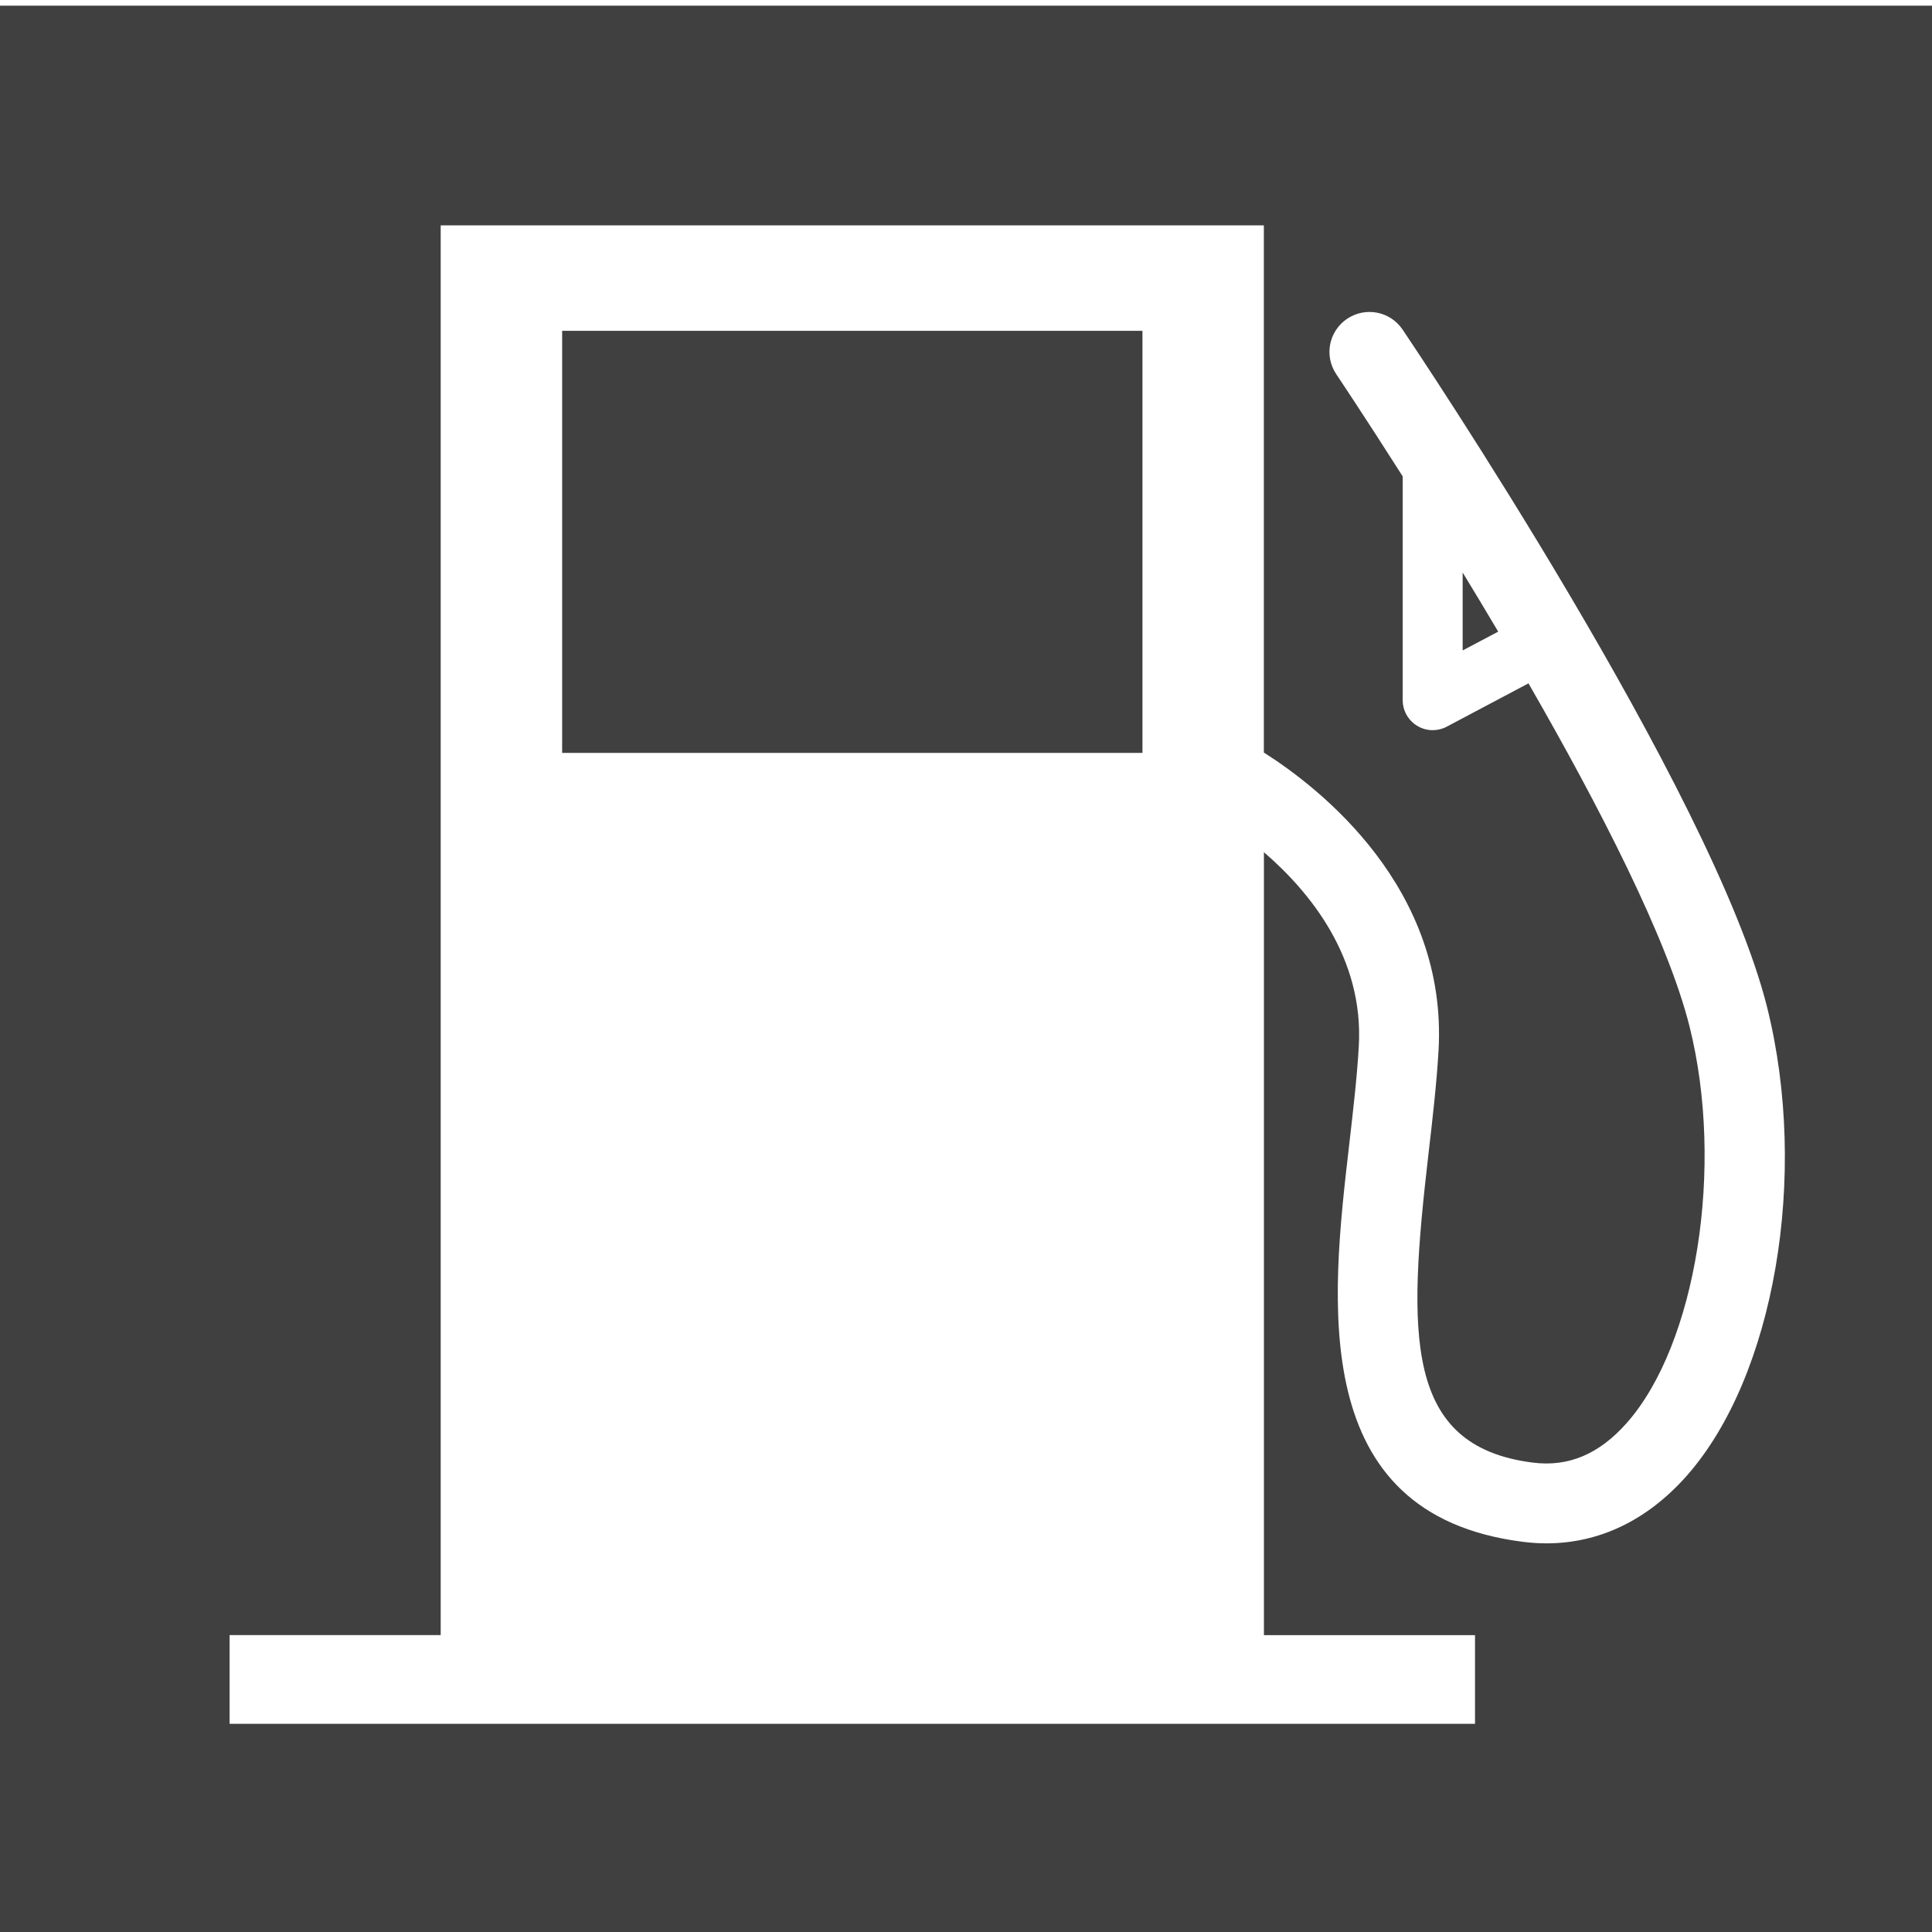
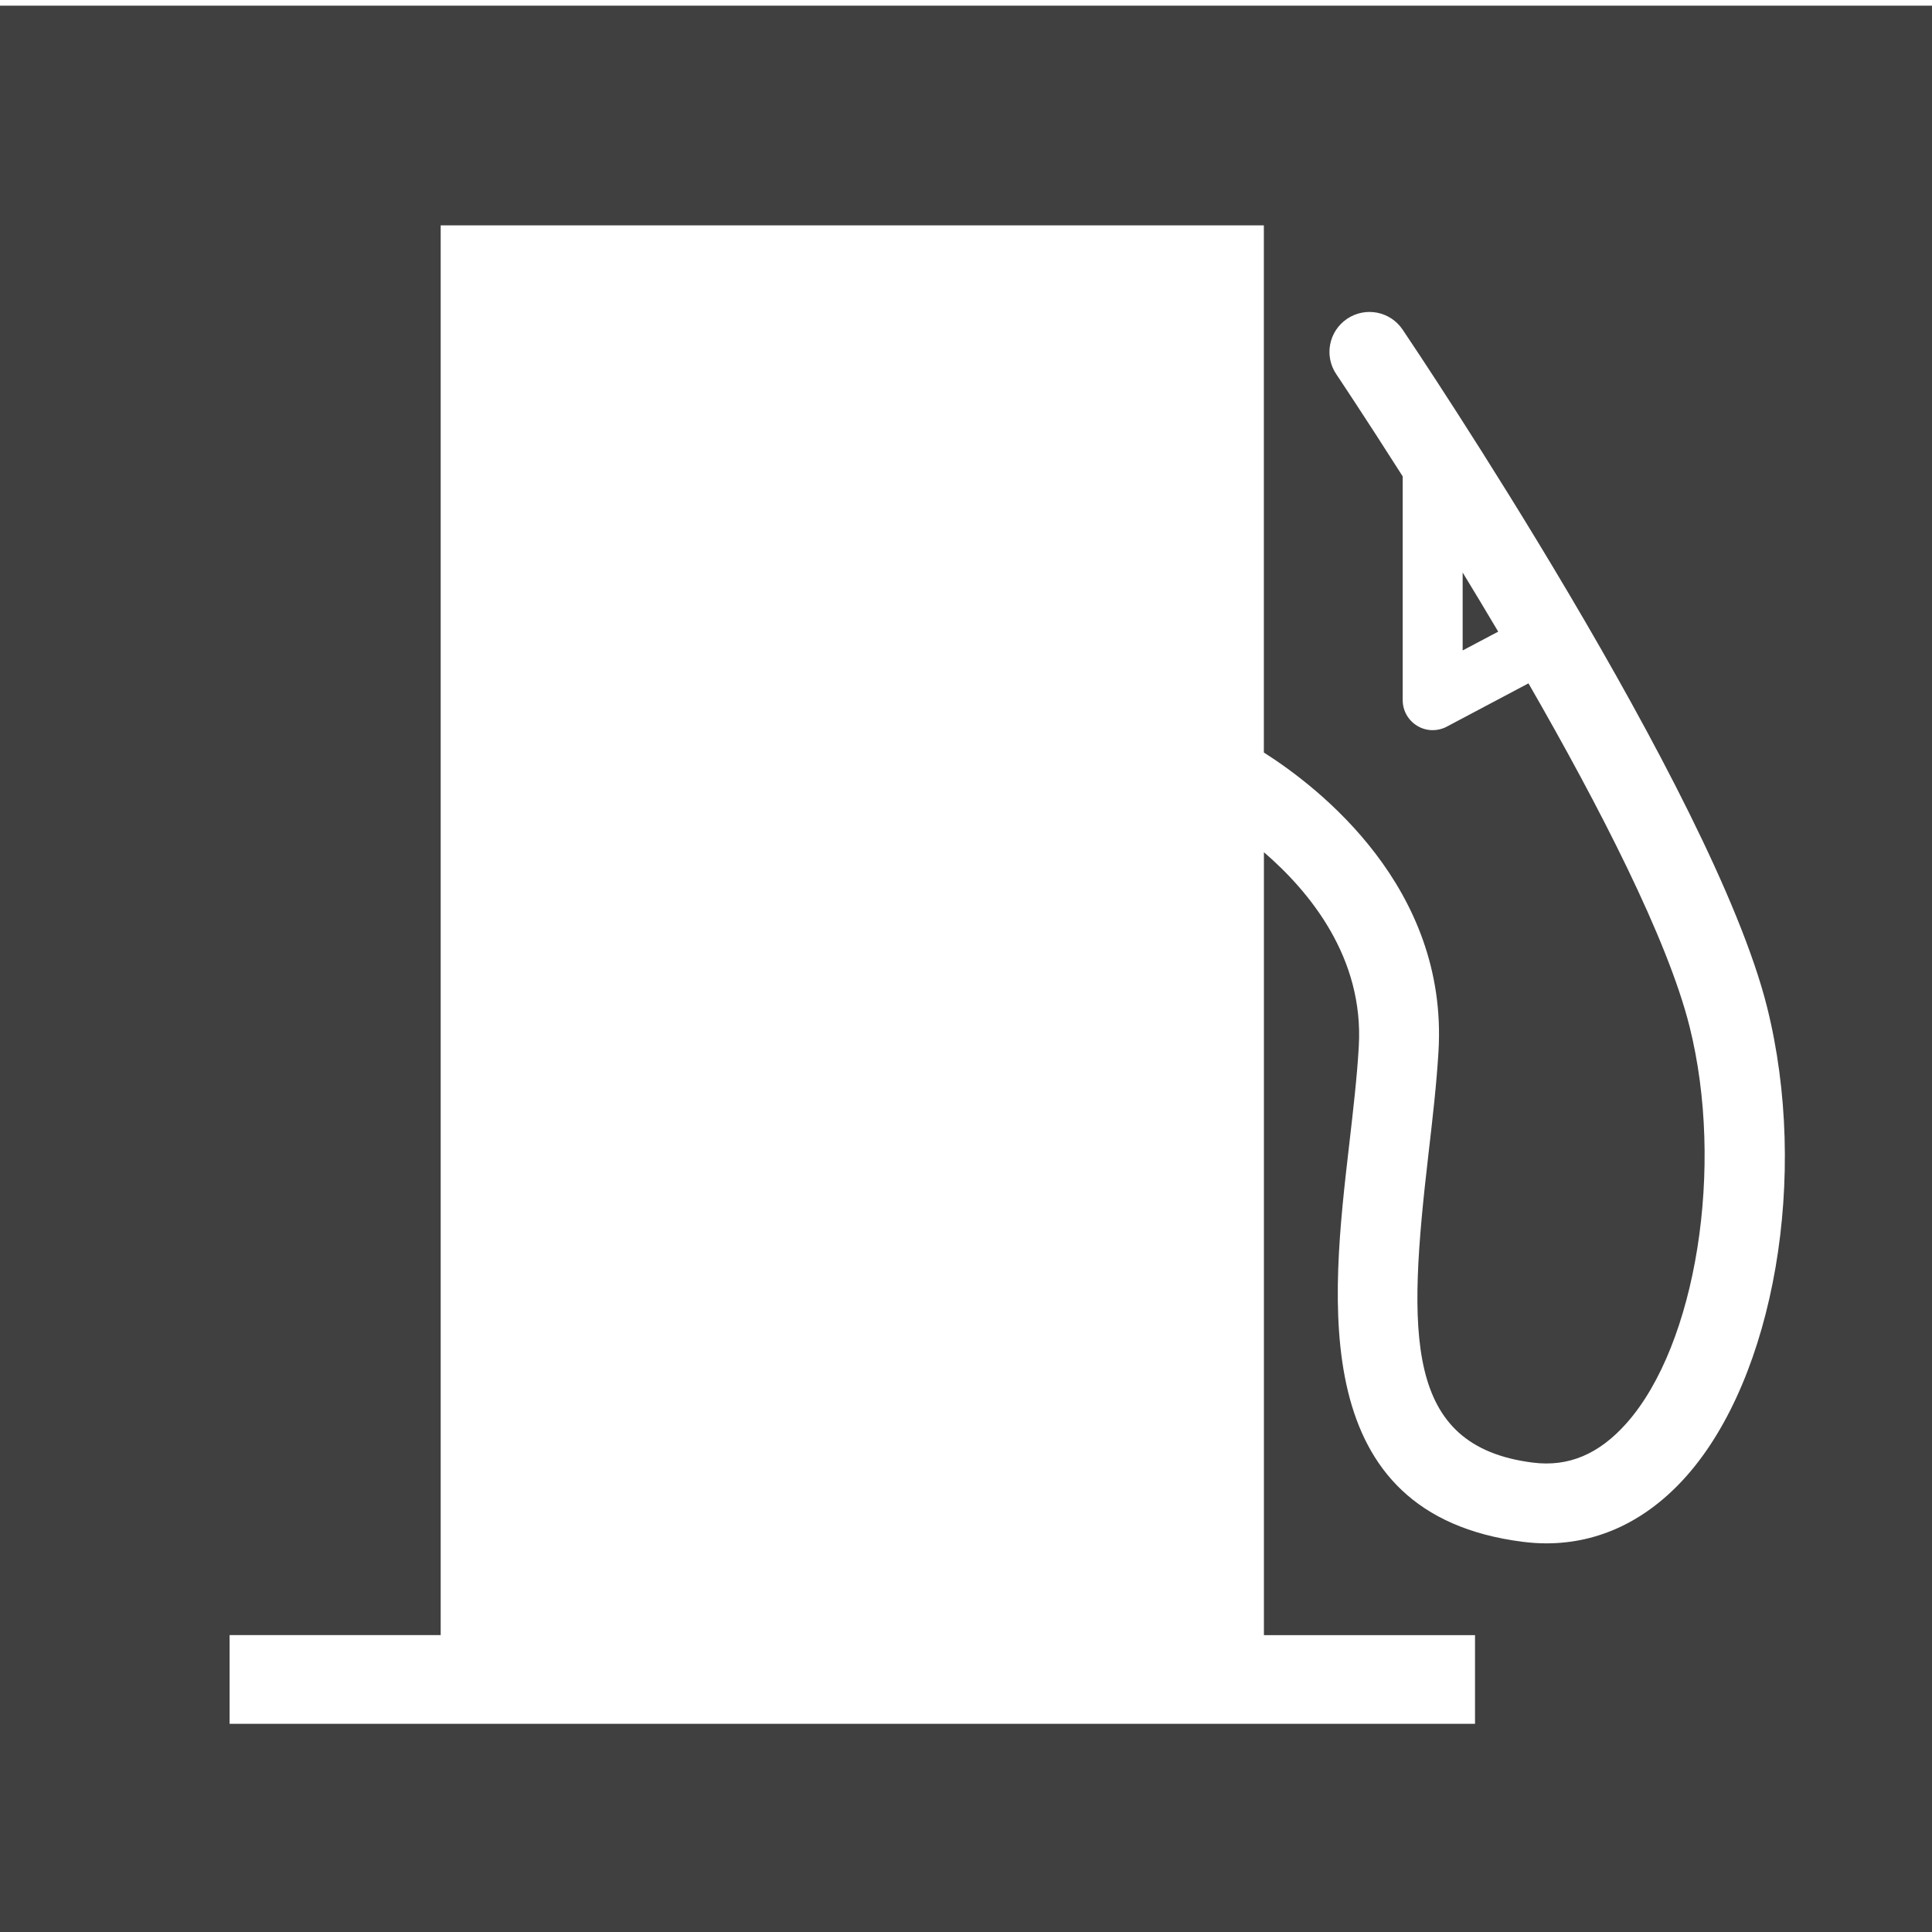
<svg xmlns="http://www.w3.org/2000/svg" version="1.1" id="图层_1" x="0px" y="0px" width="30px" height="30px" viewBox="0 0 30 30" enable-background="new 0 0 30 30" xml:space="preserve">
-   <rect fill="#FFFFFF" width="30" height="30" />
  <g>
    <g>
-       <rect x="8.729" y="5.137" fill="#rgba(0, 0, 0, 0.75)" width="9.011" height="6.554" />
-       <path fill="#rgba(0, 0, 0, 0.75)" d="M22.712,10.1l0.552-0.292c-0.187-0.316-0.372-0.623-0.552-0.918V10.1z" />
+       <path fill="#rgba(0, 0, 0, 0.75)" d="M22.712,10.1l0.552-0.292c-0.187-0.316-0.372-0.623-0.552-0.918z" />
      <path fill="#rgba(0, 0, 0, 0.75)" d="M0,0.088v30h30v-30H0z M26.186,22.922c-0.61,0.687-1.355,1.043-2.173,1.043    c-0.122,0-0.244-0.008-0.368-0.024c-3.361-0.426-2.976-3.742-2.695-6.164c0.062-0.54,0.122-1.049,0.149-1.528    c0.081-1.379-0.762-2.403-1.473-3.016v12.157h3.278v1.377H3.565v-1.377h3.278V3.499h12.782v8.186    c0.856,0.543,2.862,2.096,2.712,4.637c-0.03,0.514-0.094,1.065-0.156,1.598c-0.326,2.812-0.379,4.538,1.619,4.791    c0.554,0.071,1.03-0.13,1.458-0.613c1.083-1.221,1.522-3.984,0.977-6.159c-0.339-1.355-1.401-3.417-2.501-5.328l-1.27,0.673    c-0.067,0.036-0.143,0.054-0.217,0.054c-0.083,0-0.166-0.022-0.24-0.067c-0.14-0.084-0.226-0.235-0.226-0.399V7.397    c-0.6-0.943-1.017-1.565-1.031-1.586c-0.192-0.284-0.117-0.669,0.168-0.861c0.284-0.191,0.669-0.117,0.861,0.167    c0.196,0.291,4.823,7.176,5.66,10.521C28.092,18.25,27.554,21.381,26.186,22.922z" />
    </g>
  </g>
  <g>
</g>
  <g>
</g>
  <g>
</g>
  <g>
</g>
  <g>
</g>
  <g>
</g>
</svg>